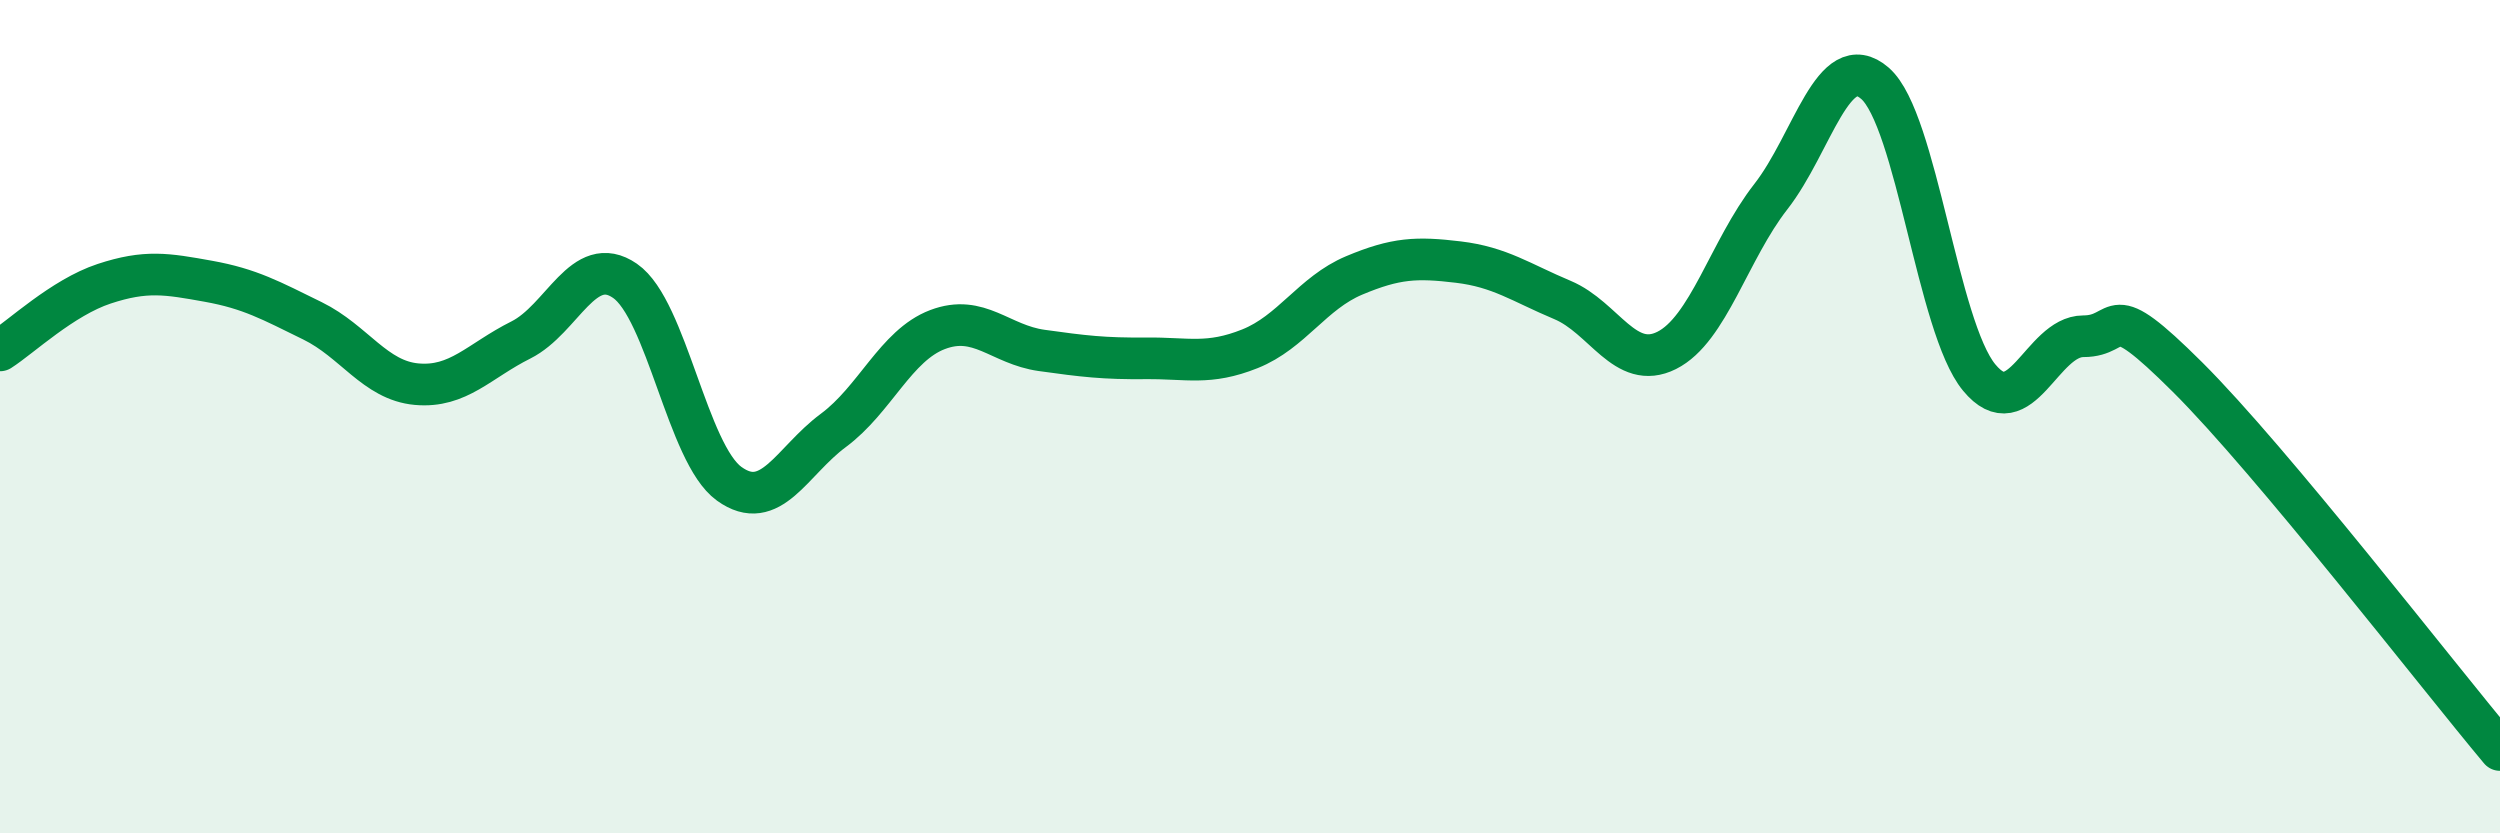
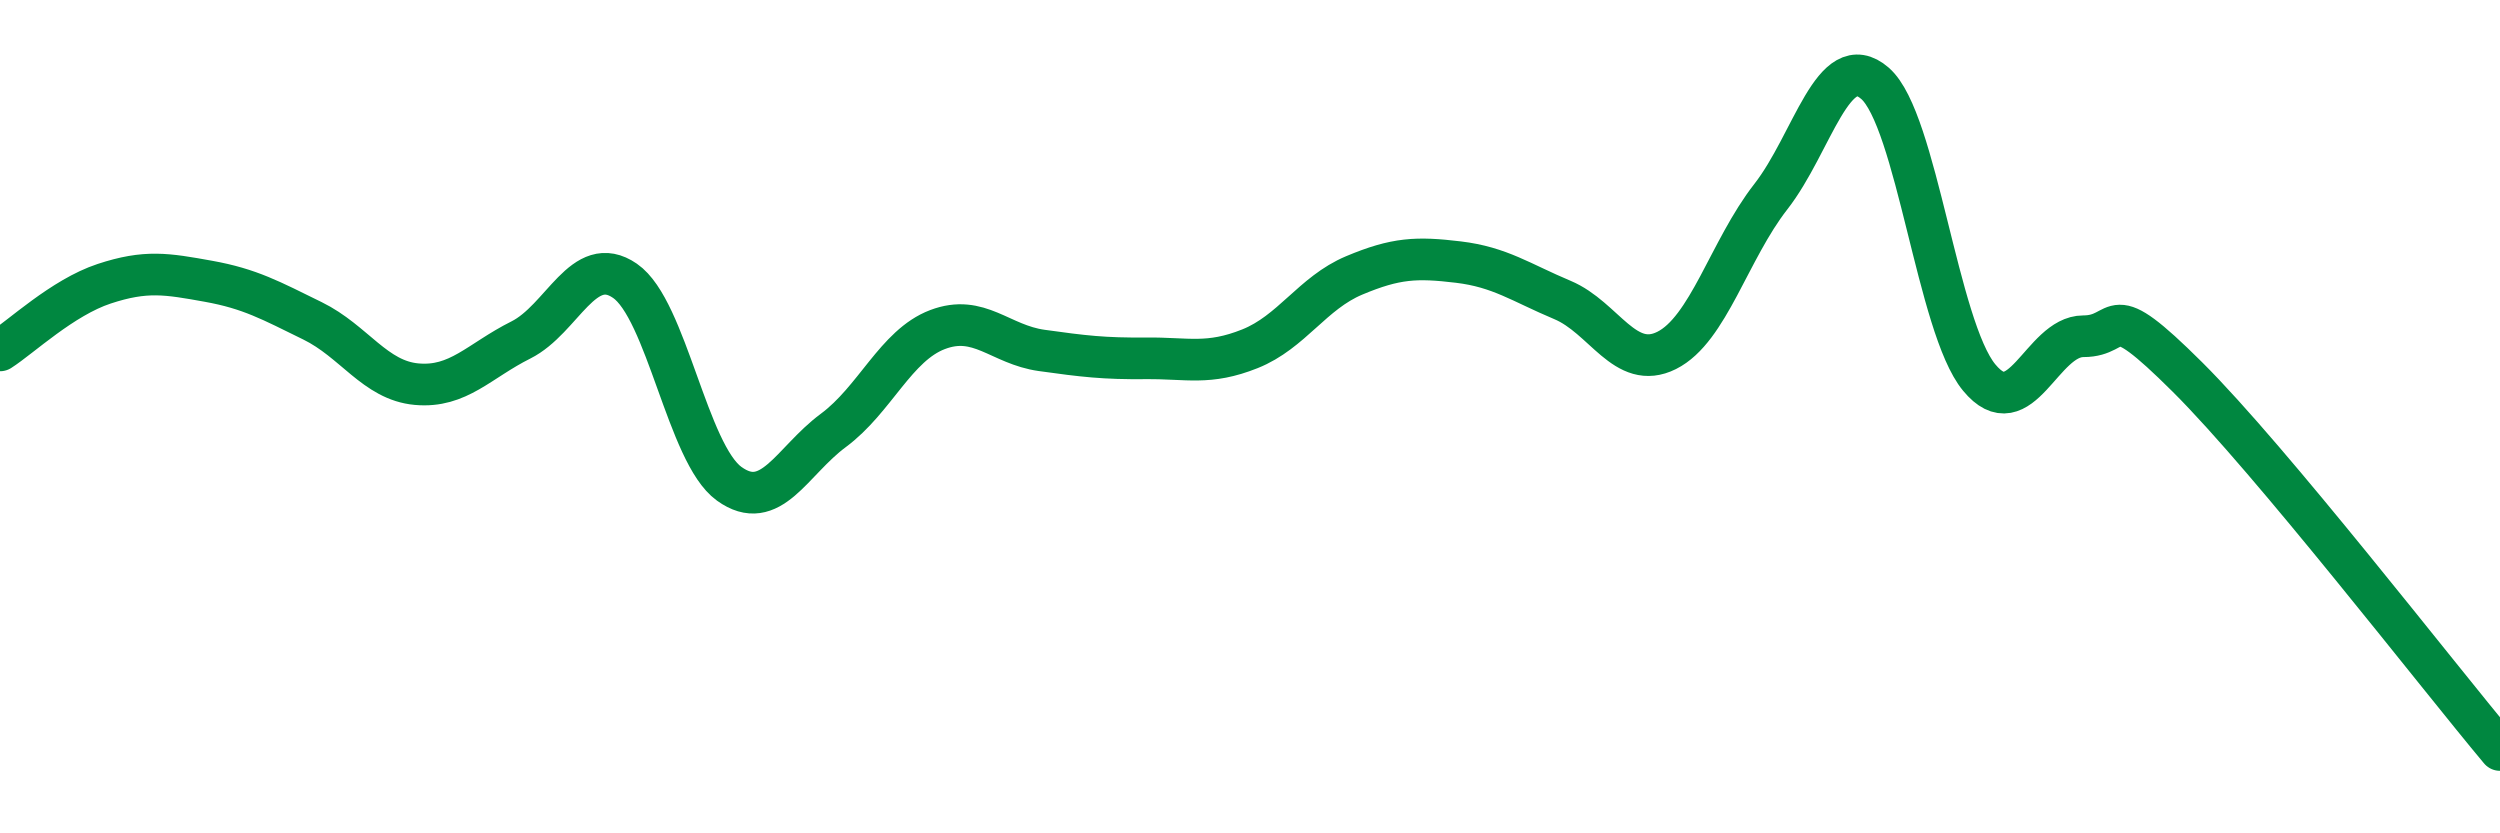
<svg xmlns="http://www.w3.org/2000/svg" width="60" height="20" viewBox="0 0 60 20">
-   <path d="M 0,8.41 C 0.5,8.09 1.5,7.14 2.5,6.81 C 3.5,6.48 4,6.57 5,6.75 C 6,6.93 6.5,7.21 7.5,7.7 C 8.5,8.19 9,9.13 10,9.22 C 11,9.31 11.5,8.66 12.5,8.16 C 13.5,7.66 14,6.05 15,6.74 C 16,7.43 16.5,10.89 17.5,11.61 C 18.5,12.33 19,11.07 20,10.33 C 21,9.59 21.5,8.29 22.5,7.91 C 23.5,7.53 24,8.27 25,8.41 C 26,8.55 26.5,8.61 27.5,8.6 C 28.5,8.59 29,8.77 30,8.37 C 31,7.97 31.5,7.03 32.5,6.61 C 33.5,6.19 34,6.17 35,6.29 C 36,6.41 36.5,6.78 37.5,7.2 C 38.5,7.62 39,8.91 40,8.41 C 41,7.91 41.5,6 42.5,4.72 C 43.5,3.44 44,1.13 45,2 C 46,2.87 46.5,7.85 47.5,9.06 C 48.5,10.27 49,8.07 50,8.07 C 51,8.07 50.5,7.06 52.5,9.05 C 54.5,11.04 58.5,16.21 60,18L60 20L0 20Z" fill="#008740" opacity="0.1" stroke-linecap="round" stroke-linejoin="round" />
  <path d="M 0,8.41 C 0.5,8.09 1.5,7.14 2.5,6.81 C 3.5,6.48 4,6.57 5,6.75 C 6,6.93 6.5,7.21 7.5,7.7 C 8.5,8.19 9,9.13 10,9.22 C 11,9.31 11.5,8.66 12.5,8.16 C 13.5,7.66 14,6.05 15,6.74 C 16,7.43 16.5,10.89 17.5,11.61 C 18.5,12.33 19,11.07 20,10.33 C 21,9.59 21.5,8.29 22.5,7.91 C 23.5,7.53 24,8.27 25,8.41 C 26,8.55 26.5,8.61 27.5,8.6 C 28.5,8.59 29,8.77 30,8.37 C 31,7.97 31.5,7.03 32.5,6.61 C 33.5,6.19 34,6.17 35,6.29 C 36,6.41 36.5,6.78 37.5,7.2 C 38.5,7.62 39,8.91 40,8.41 C 41,7.91 41.5,6 42.5,4.72 C 43.5,3.44 44,1.13 45,2 C 46,2.87 46.5,7.85 47.5,9.06 C 48.5,10.27 49,8.07 50,8.07 C 51,8.07 50.5,7.06 52.5,9.05 C 54.5,11.04 58.5,16.21 60,18" stroke="#008740" stroke-width="1" fill="none" stroke-linecap="round" stroke-linejoin="round" />
</svg>